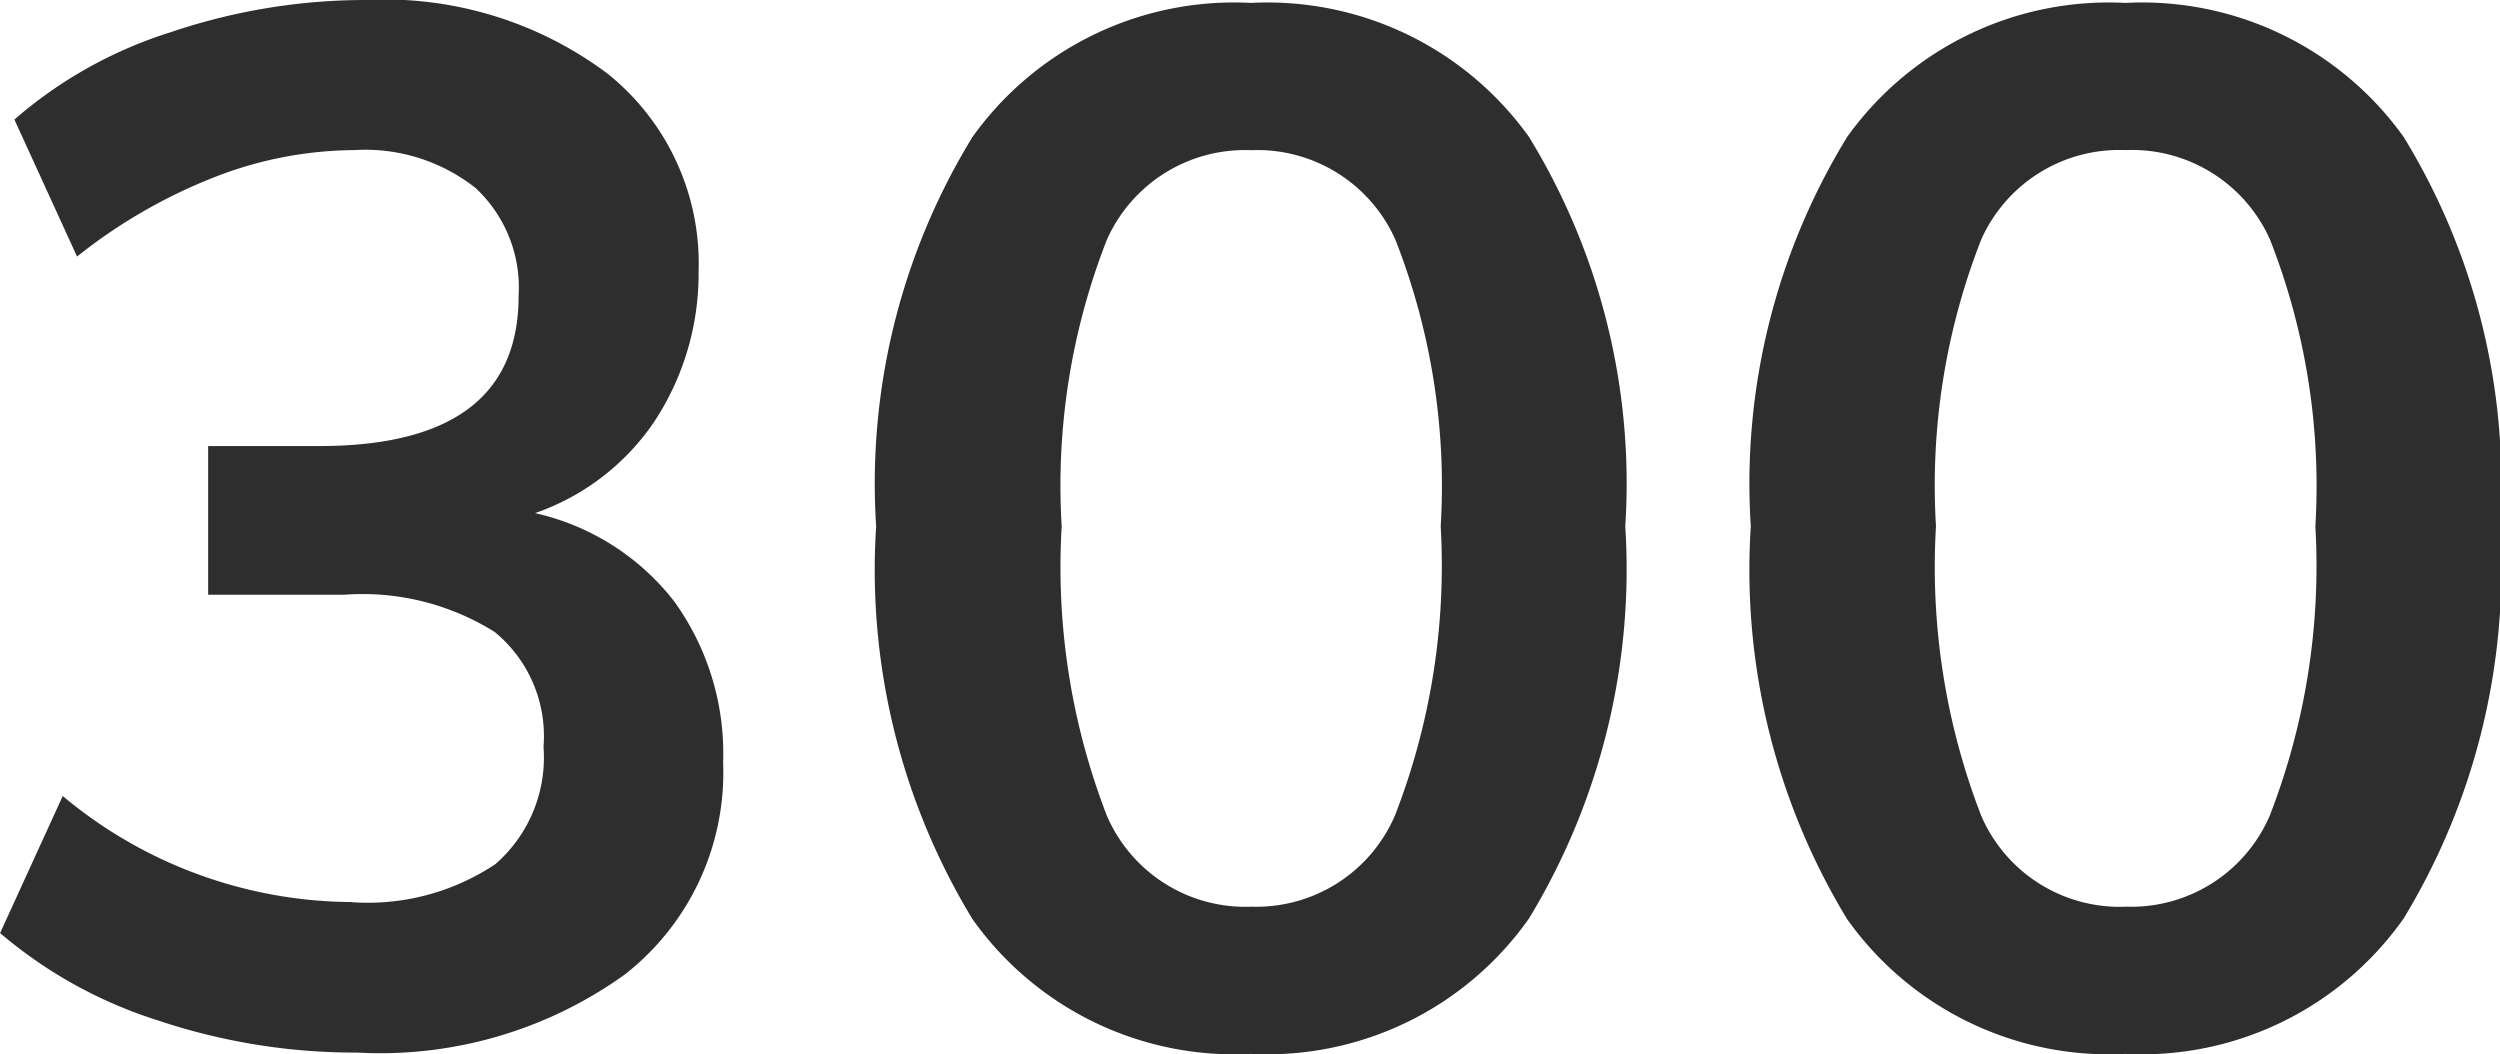
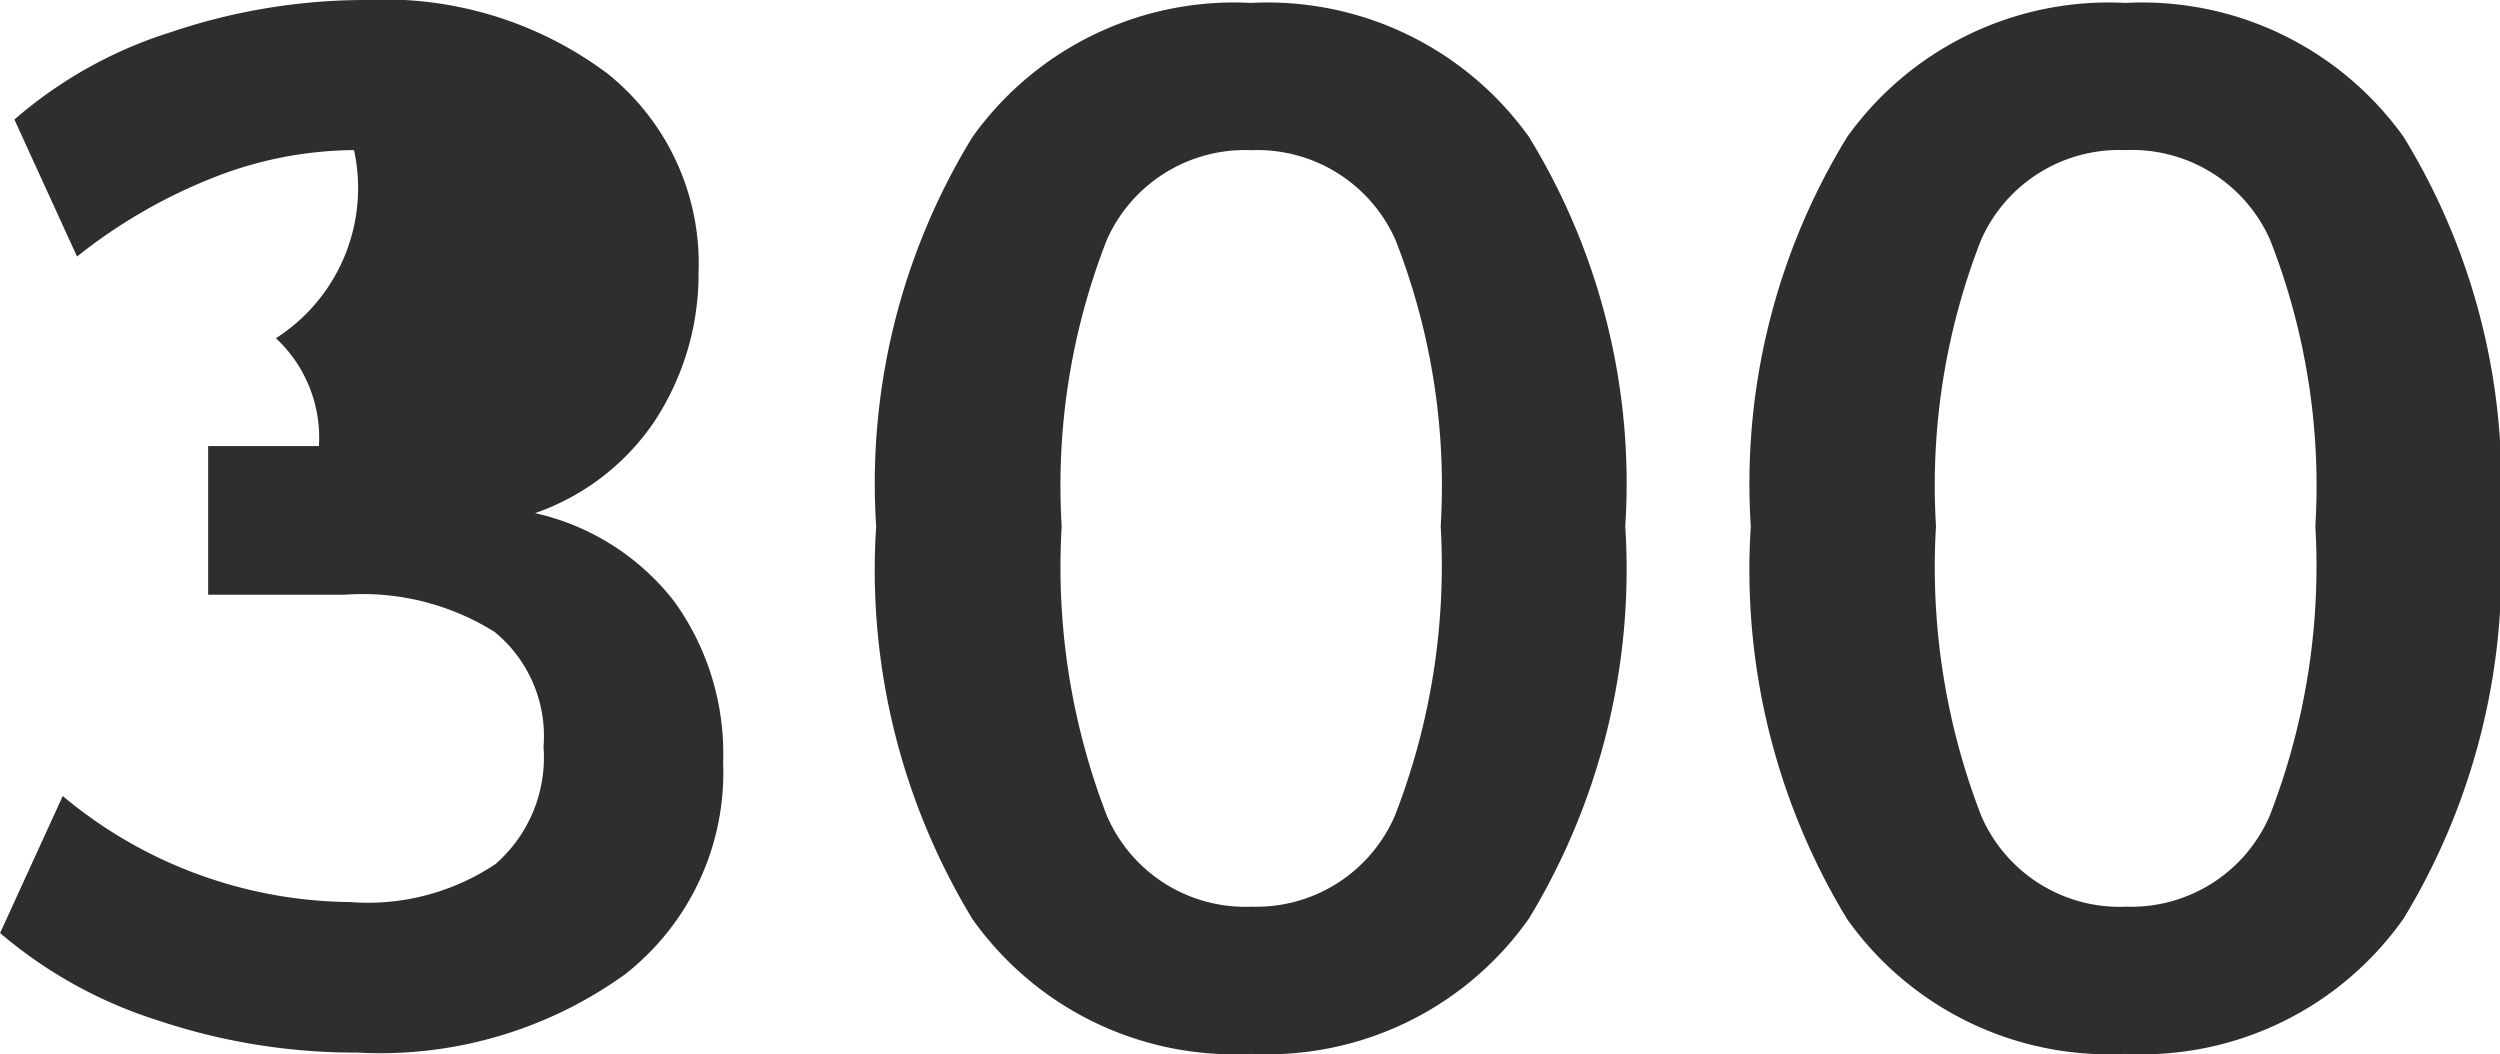
<svg xmlns="http://www.w3.org/2000/svg" width="28.297" height="11.93" viewBox="0 0 28.297 11.93">
-   <path id="Path_10948" data-name="Path 10948" d="M-22.951-5.973a2.758,2.758,0,0,1,1.576,1,2.945,2.945,0,0,1,.553,1.823,2.9,2.9,0,0,1-1.114,2.4,4.746,4.746,0,0,1-3.028.883,7.026,7.026,0,0,1-2.252-.363,5.135,5.135,0,0,1-1.79-.99l.709-1.551a5.136,5.136,0,0,0,3.25,1.2A2.6,2.6,0,0,0-23.4-2a1.6,1.6,0,0,0,.545-1.328,1.524,1.524,0,0,0-.553-1.3,2.818,2.818,0,0,0-1.708-.421h-1.535V-6.732h1.254q2.26,0,2.26-1.7a1.541,1.541,0,0,0-.487-1.221A2.017,2.017,0,0,0-25-10.082a4.4,4.4,0,0,0-1.576.305,6.012,6.012,0,0,0-1.559.9l-.709-1.551a4.958,4.958,0,0,1,1.774-.99,6.875,6.875,0,0,1,2.2-.363,4.207,4.207,0,0,1,2.739.833A2.752,2.752,0,0,1-21.1-8.7,3.036,3.036,0,0,1-21.607-7,2.694,2.694,0,0,1-22.951-5.973Zm8.1,6.121A3.632,3.632,0,0,1-18-1.378,7.613,7.613,0,0,1-19.09-5.824,7.505,7.505,0,0,1-18-10.23a3.639,3.639,0,0,1,3.152-1.518A3.639,3.639,0,0,1-11.7-10.23a7.505,7.505,0,0,1,1.089,4.406A7.62,7.62,0,0,1-11.7-1.386,3.625,3.625,0,0,1-14.85.148Zm0-1.667a1.707,1.707,0,0,0,1.633-1.031A7.8,7.8,0,0,0-12.7-5.824a7.626,7.626,0,0,0-.512-3.242,1.71,1.71,0,0,0-1.633-1.015,1.71,1.71,0,0,0-1.634,1.015,7.626,7.626,0,0,0-.511,3.242,7.8,7.8,0,0,0,.511,3.275A1.707,1.707,0,0,0-14.85-1.518ZM-4.95.148A3.632,3.632,0,0,1-8.1-1.378,7.613,7.613,0,0,1-9.19-5.824,7.505,7.505,0,0,1-8.1-10.23,3.639,3.639,0,0,1-4.95-11.748,3.639,3.639,0,0,1-1.8-10.23,7.505,7.505,0,0,1-.71-5.824,7.62,7.62,0,0,1-1.8-1.386,3.625,3.625,0,0,1-4.95.148Zm0-1.667A1.707,1.707,0,0,0-3.316-2.549,7.8,7.8,0,0,0-2.8-5.824a7.626,7.626,0,0,0-.512-3.242A1.71,1.71,0,0,0-4.95-10.082,1.71,1.71,0,0,0-6.583-9.067a7.626,7.626,0,0,0-.511,3.242,7.8,7.8,0,0,0,.511,3.275A1.707,1.707,0,0,0-4.95-1.518Z" transform="translate(29.007 11.781)" fill="#2e2e2e" />
+   <path id="Path_10948" data-name="Path 10948" d="M-22.951-5.973a2.758,2.758,0,0,1,1.576,1,2.945,2.945,0,0,1,.553,1.823,2.9,2.9,0,0,1-1.114,2.4,4.746,4.746,0,0,1-3.028.883,7.026,7.026,0,0,1-2.252-.363,5.135,5.135,0,0,1-1.79-.99l.709-1.551a5.136,5.136,0,0,0,3.25,1.2A2.6,2.6,0,0,0-23.4-2a1.6,1.6,0,0,0,.545-1.328,1.524,1.524,0,0,0-.553-1.3,2.818,2.818,0,0,0-1.708-.421h-1.535V-6.732h1.254a1.541,1.541,0,0,0-.487-1.221A2.017,2.017,0,0,0-25-10.082a4.4,4.4,0,0,0-1.576.305,6.012,6.012,0,0,0-1.559.9l-.709-1.551a4.958,4.958,0,0,1,1.774-.99,6.875,6.875,0,0,1,2.2-.363,4.207,4.207,0,0,1,2.739.833A2.752,2.752,0,0,1-21.1-8.7,3.036,3.036,0,0,1-21.607-7,2.694,2.694,0,0,1-22.951-5.973Zm8.1,6.121A3.632,3.632,0,0,1-18-1.378,7.613,7.613,0,0,1-19.09-5.824,7.505,7.505,0,0,1-18-10.23a3.639,3.639,0,0,1,3.152-1.518A3.639,3.639,0,0,1-11.7-10.23a7.505,7.505,0,0,1,1.089,4.406A7.62,7.62,0,0,1-11.7-1.386,3.625,3.625,0,0,1-14.85.148Zm0-1.667a1.707,1.707,0,0,0,1.633-1.031A7.8,7.8,0,0,0-12.7-5.824a7.626,7.626,0,0,0-.512-3.242,1.71,1.71,0,0,0-1.633-1.015,1.71,1.71,0,0,0-1.634,1.015,7.626,7.626,0,0,0-.511,3.242,7.8,7.8,0,0,0,.511,3.275A1.707,1.707,0,0,0-14.85-1.518ZM-4.95.148A3.632,3.632,0,0,1-8.1-1.378,7.613,7.613,0,0,1-9.19-5.824,7.505,7.505,0,0,1-8.1-10.23,3.639,3.639,0,0,1-4.95-11.748,3.639,3.639,0,0,1-1.8-10.23,7.505,7.505,0,0,1-.71-5.824,7.62,7.62,0,0,1-1.8-1.386,3.625,3.625,0,0,1-4.95.148Zm0-1.667A1.707,1.707,0,0,0-3.316-2.549,7.8,7.8,0,0,0-2.8-5.824a7.626,7.626,0,0,0-.512-3.242A1.71,1.71,0,0,0-4.95-10.082,1.71,1.71,0,0,0-6.583-9.067a7.626,7.626,0,0,0-.511,3.242,7.8,7.8,0,0,0,.511,3.275A1.707,1.707,0,0,0-4.95-1.518Z" transform="translate(29.007 11.781)" fill="#2e2e2e" />
</svg>